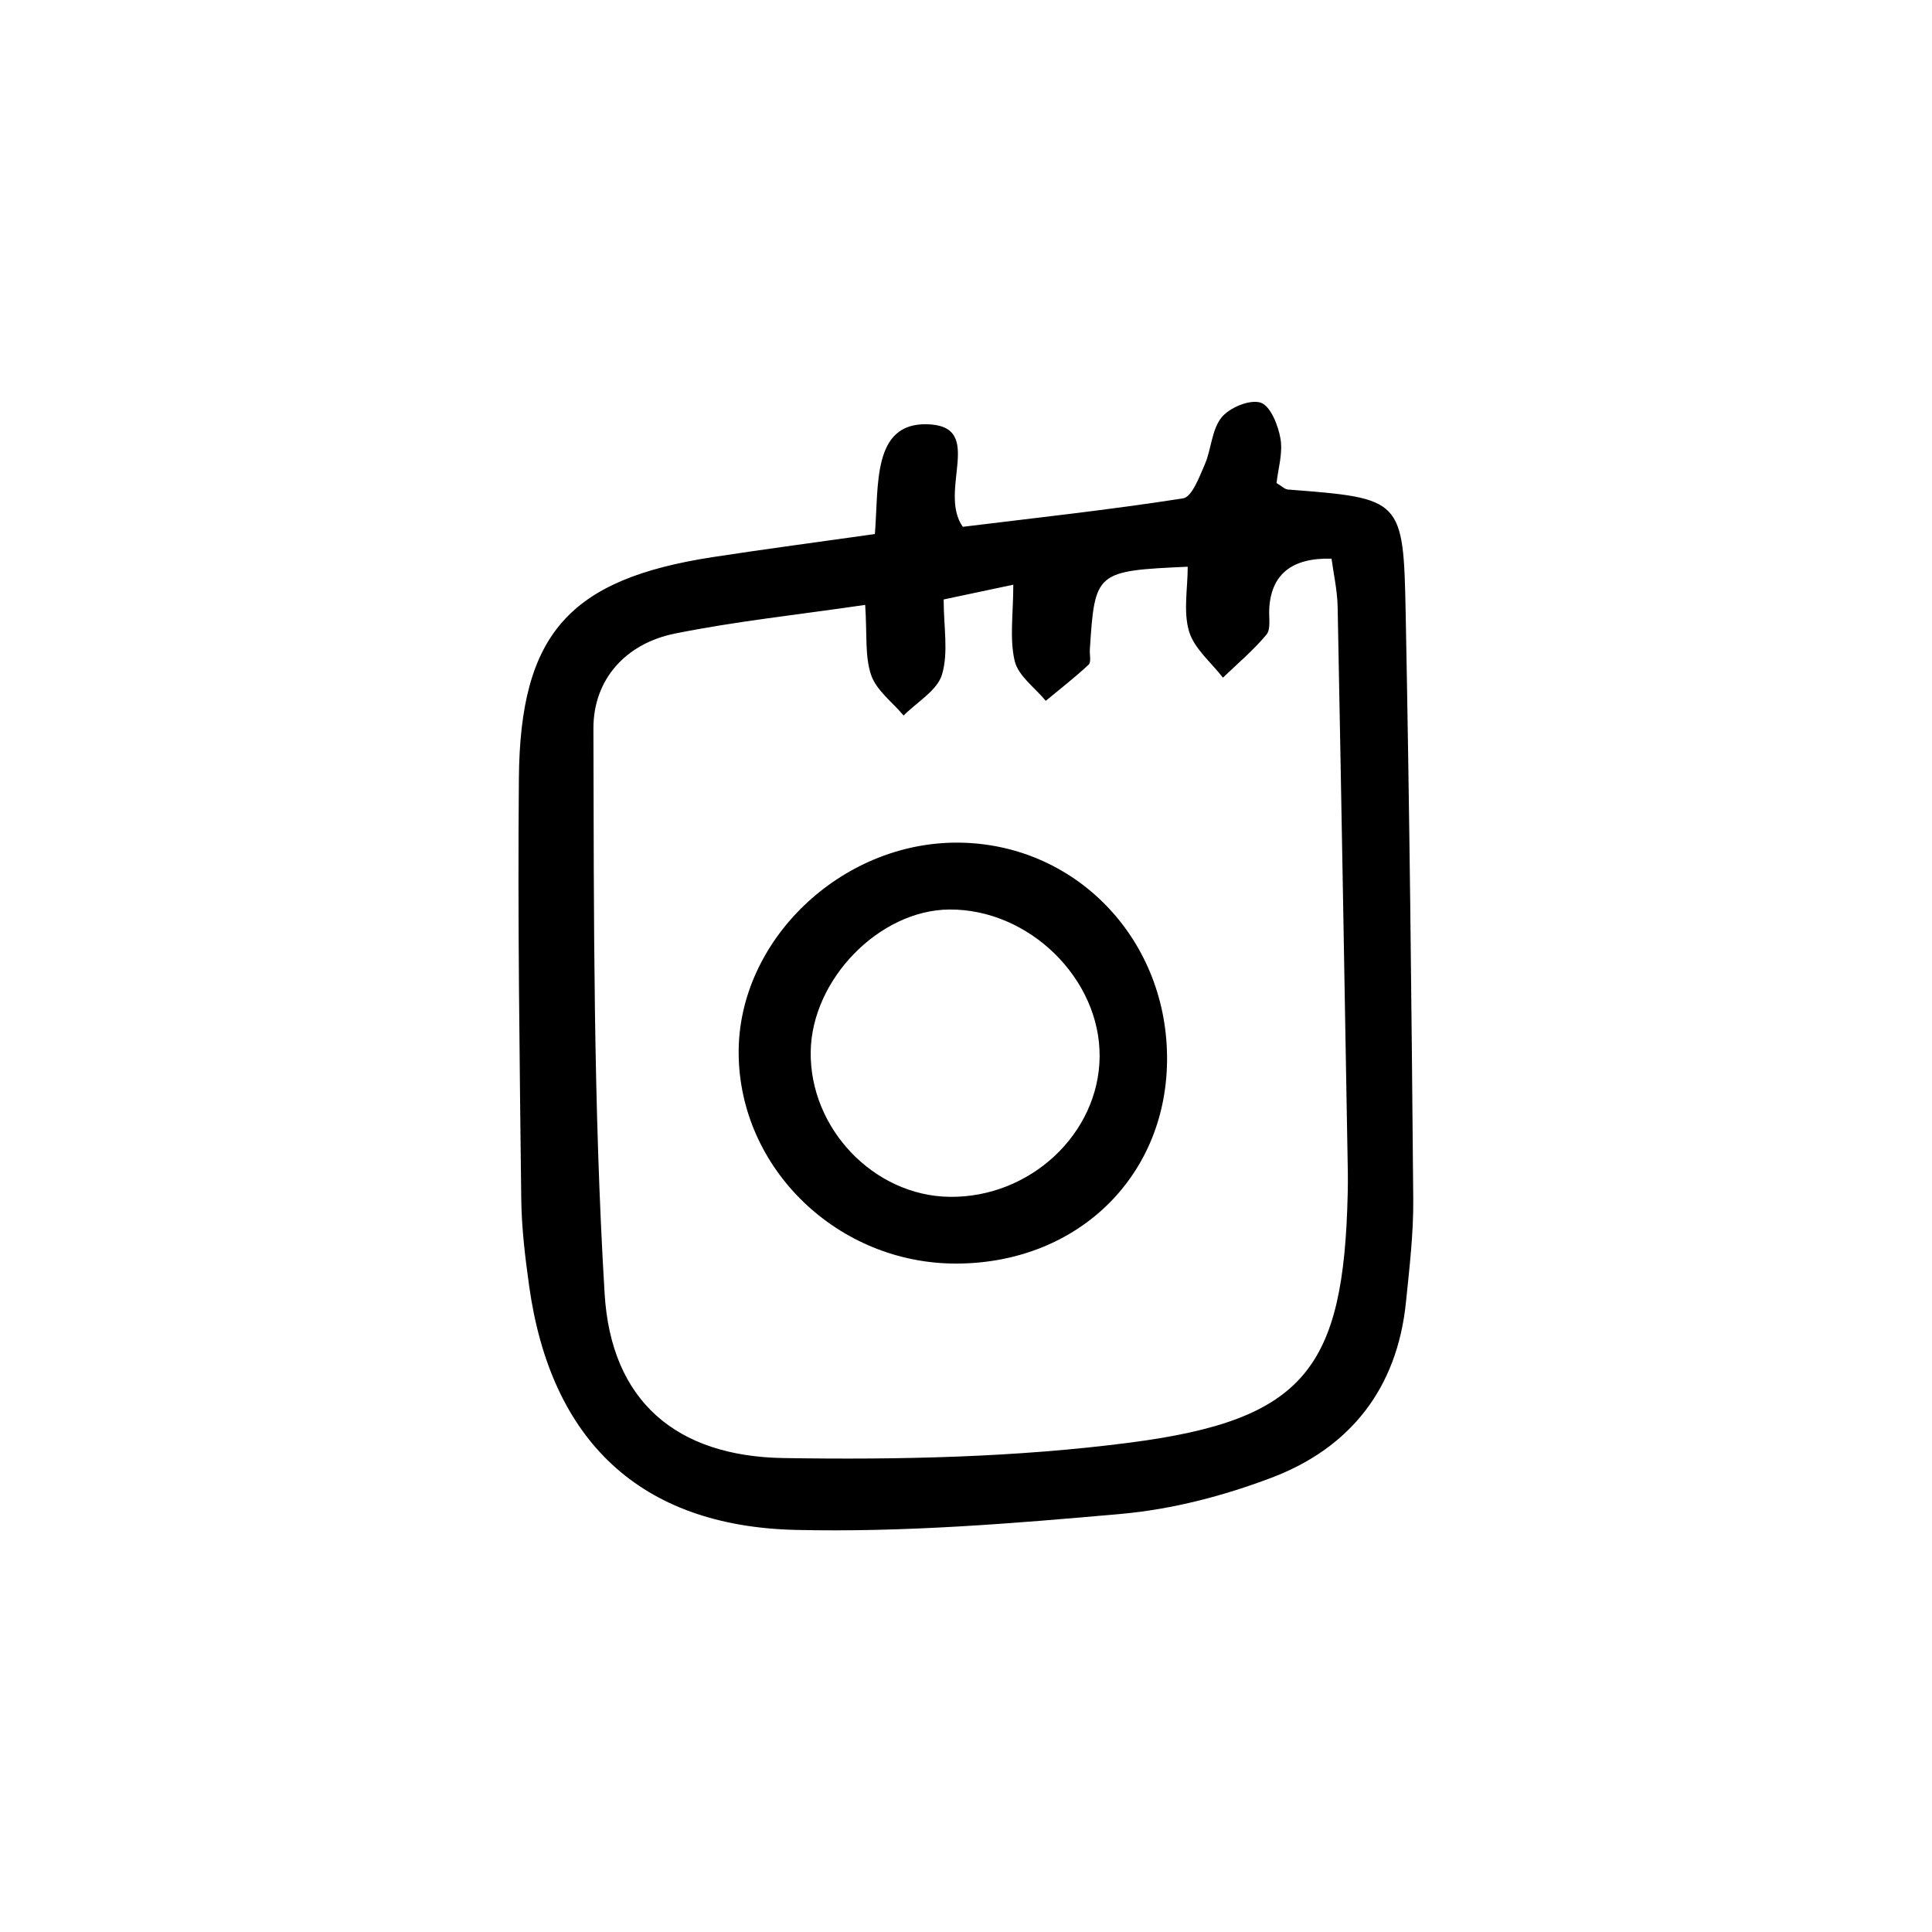
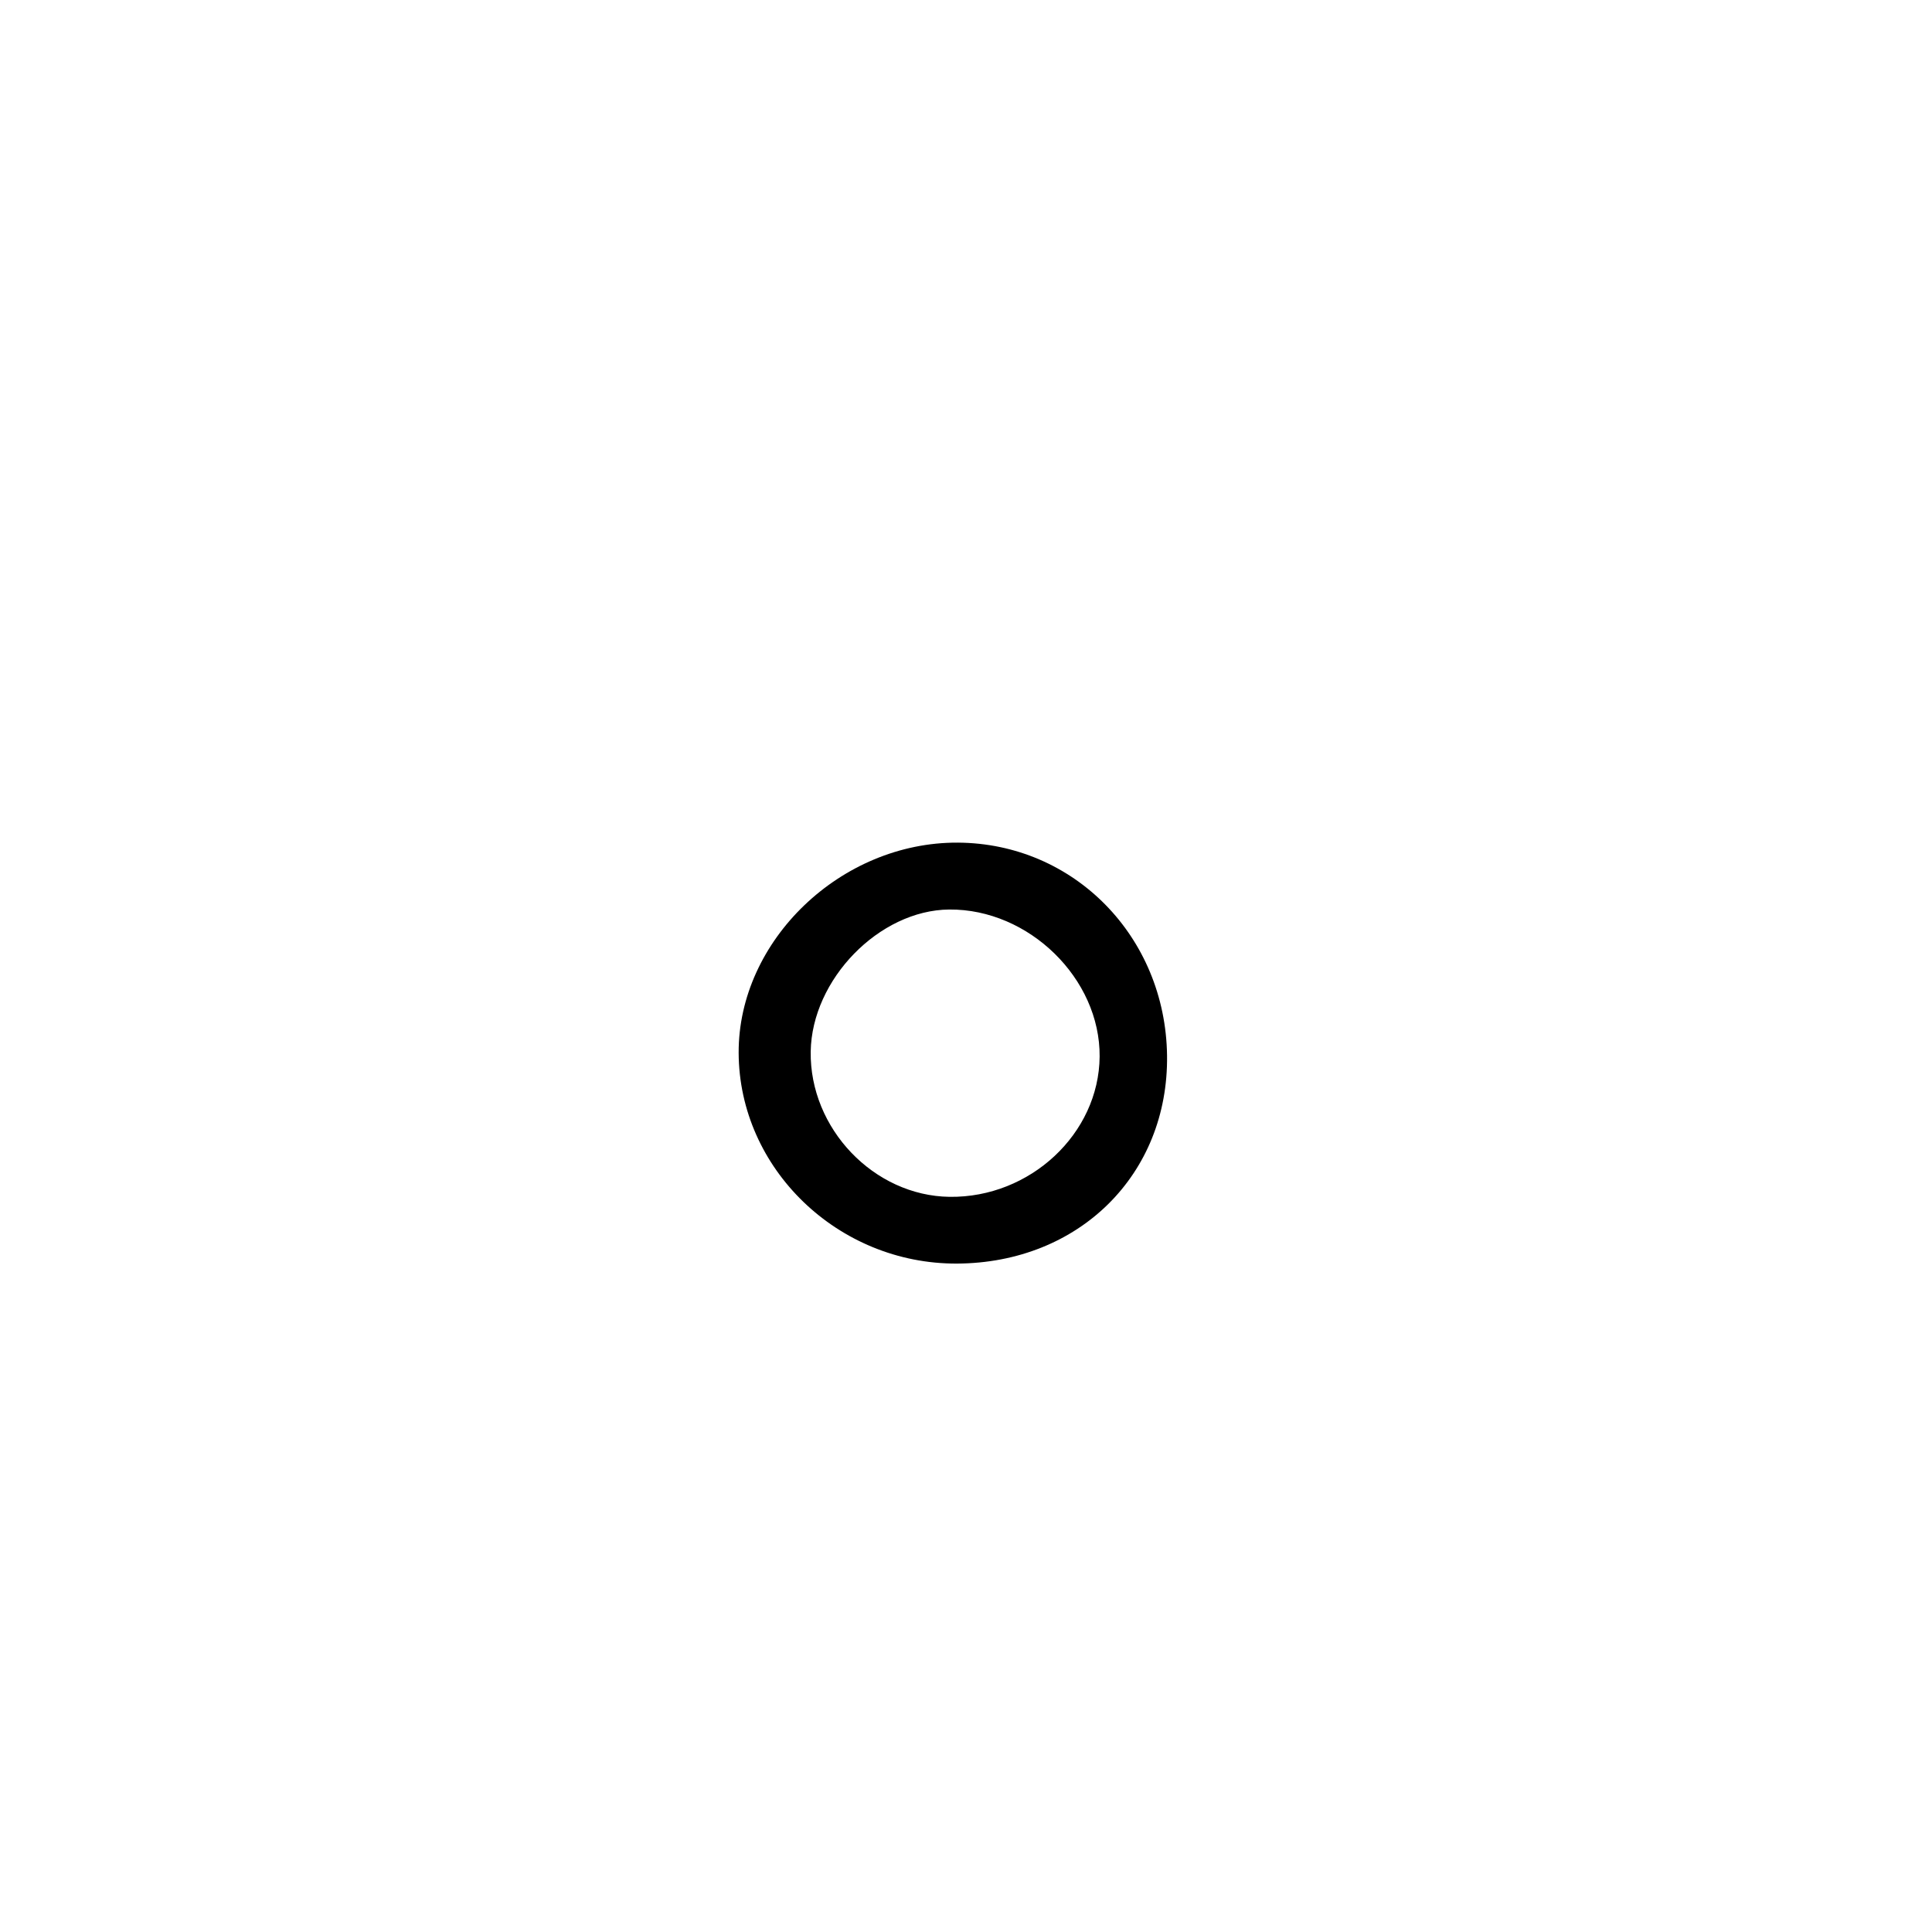
<svg xmlns="http://www.w3.org/2000/svg" id="Layer_1" data-name="Layer 1" version="1.1" viewBox="0 0 288 288">
  <defs>
    <style>
      .cls-1 {
        fill: #000;
        stroke-width: 0px;
      }
    </style>
  </defs>
-   <path class="cls-1" d="M130.42,79.59c.58-7.27-.39-16.49,7.69-16.35,8.94.16,1.61,9.85,5.41,15.29,10.57-1.3,21.75-2.51,32.84-4.24,1.32-.21,2.42-3.18,3.23-5.04.99-2.29,1.03-5.2,2.5-7.02,1.19-1.47,4.22-2.73,5.83-2.21,1.46.47,2.62,3.38,2.96,5.38.37,2.16-.36,4.51-.59,6.61.81.47,1.23.92,1.68.96,17,1.32,17.24,1.31,17.57,18.39.57,29.12.88,58.25,1.13,87.37.05,5.13-.57,10.28-1.09,15.41-1.3,12.78-8.26,21.67-20.01,26.13-7.14,2.71-14.82,4.72-22.41,5.4-16.14,1.44-32.39,2.77-48.56,2.39-23.26-.55-36.51-13.4-39.72-36.36-.61-4.33-1.13-8.71-1.18-13.08-.24-20.88-.54-41.75-.35-62.63.19-21.52,7.54-29.65,28.87-32.94,7.87-1.21,15.77-2.25,24.18-3.44l.02-.02ZM128.97,90.17c-10.11,1.48-19.31,2.45-28.34,4.27-7.37,1.48-12.19,6.85-12.17,14.17.07,28.08-.02,56.22,1.67,84.23.96,15.99,10.65,24.26,26.68,24.51,17.23.27,34.64-.09,51.69-2.31,25.98-3.38,31.81-11.02,32.4-37.12.02-1.03.04-2.06.02-3.1-.49-28.12-.97-56.24-1.52-84.36-.05-2.45-.6-4.88-.91-7.18-5.95-.16-9.04,2.36-9.29,7.55-.06,1.28.26,2.96-.41,3.77-1.94,2.33-4.3,4.31-6.49,6.42-1.75-2.28-4.28-4.32-5.05-6.9-.88-2.96-.2-6.38-.2-9.64-13.72.62-13.84.73-14.59,12.34-.05.77.23,1.88-.18,2.26-2.03,1.9-4.25,3.61-6.39,5.39-1.61-1.96-4.1-3.71-4.63-5.93-.79-3.32-.21-6.98-.21-11.38-4.17.88-7.03,1.49-10.38,2.2,0,4.11.74,7.92-.25,11.2-.72,2.39-3.73,4.09-5.72,6.1-1.67-1.99-4.05-3.74-4.84-6.03-.96-2.81-.59-6.08-.89-10.48v.02Z" />
  <path class="cls-1" d="M142.64,188.36c-17.72.07-32.46-14.15-32.53-31.4-.07-16.76,15.24-31.45,32.68-31.35,17.29.1,30.94,13.99,31.18,31.72.24,17.73-13.11,30.95-31.33,31.03ZM163.92,157.51c.1-11.62-10.54-22.03-22.42-21.93-10.43.09-20.49,10.41-20.65,21.18-.17,11.47,9.42,21.5,20.7,21.65,12.02.16,22.27-9.42,22.37-20.9h0Z" />
</svg>